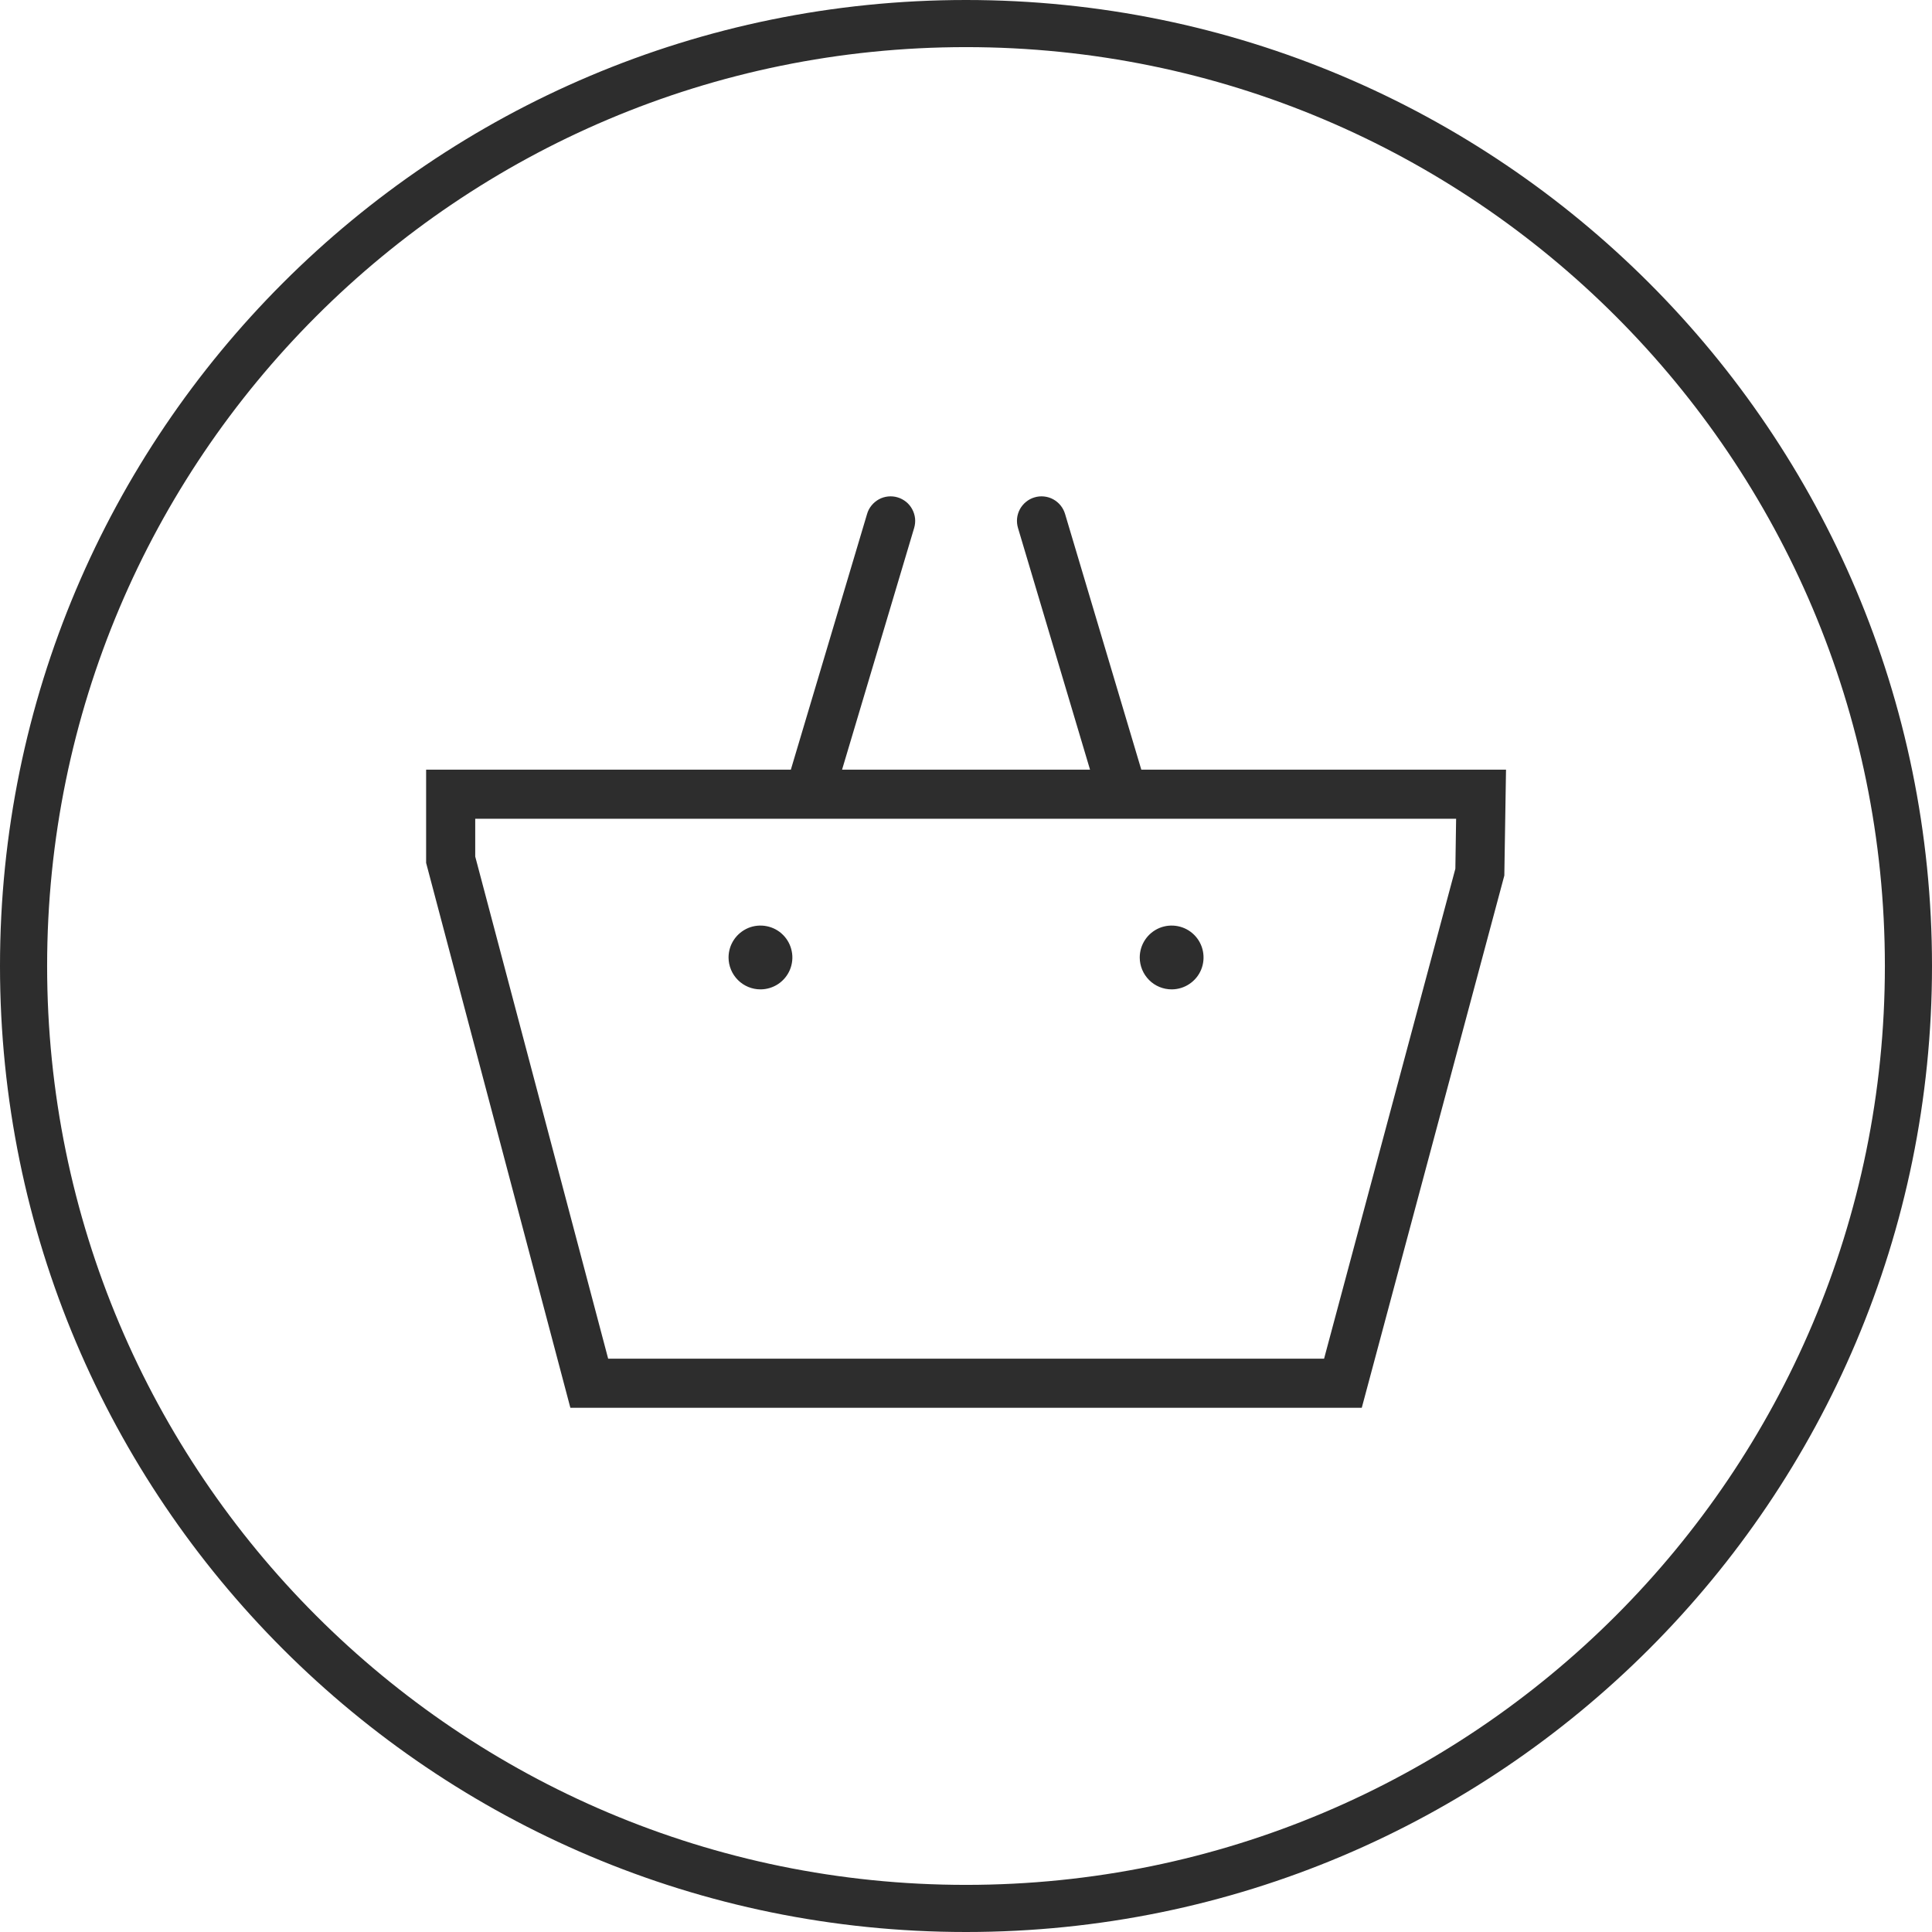
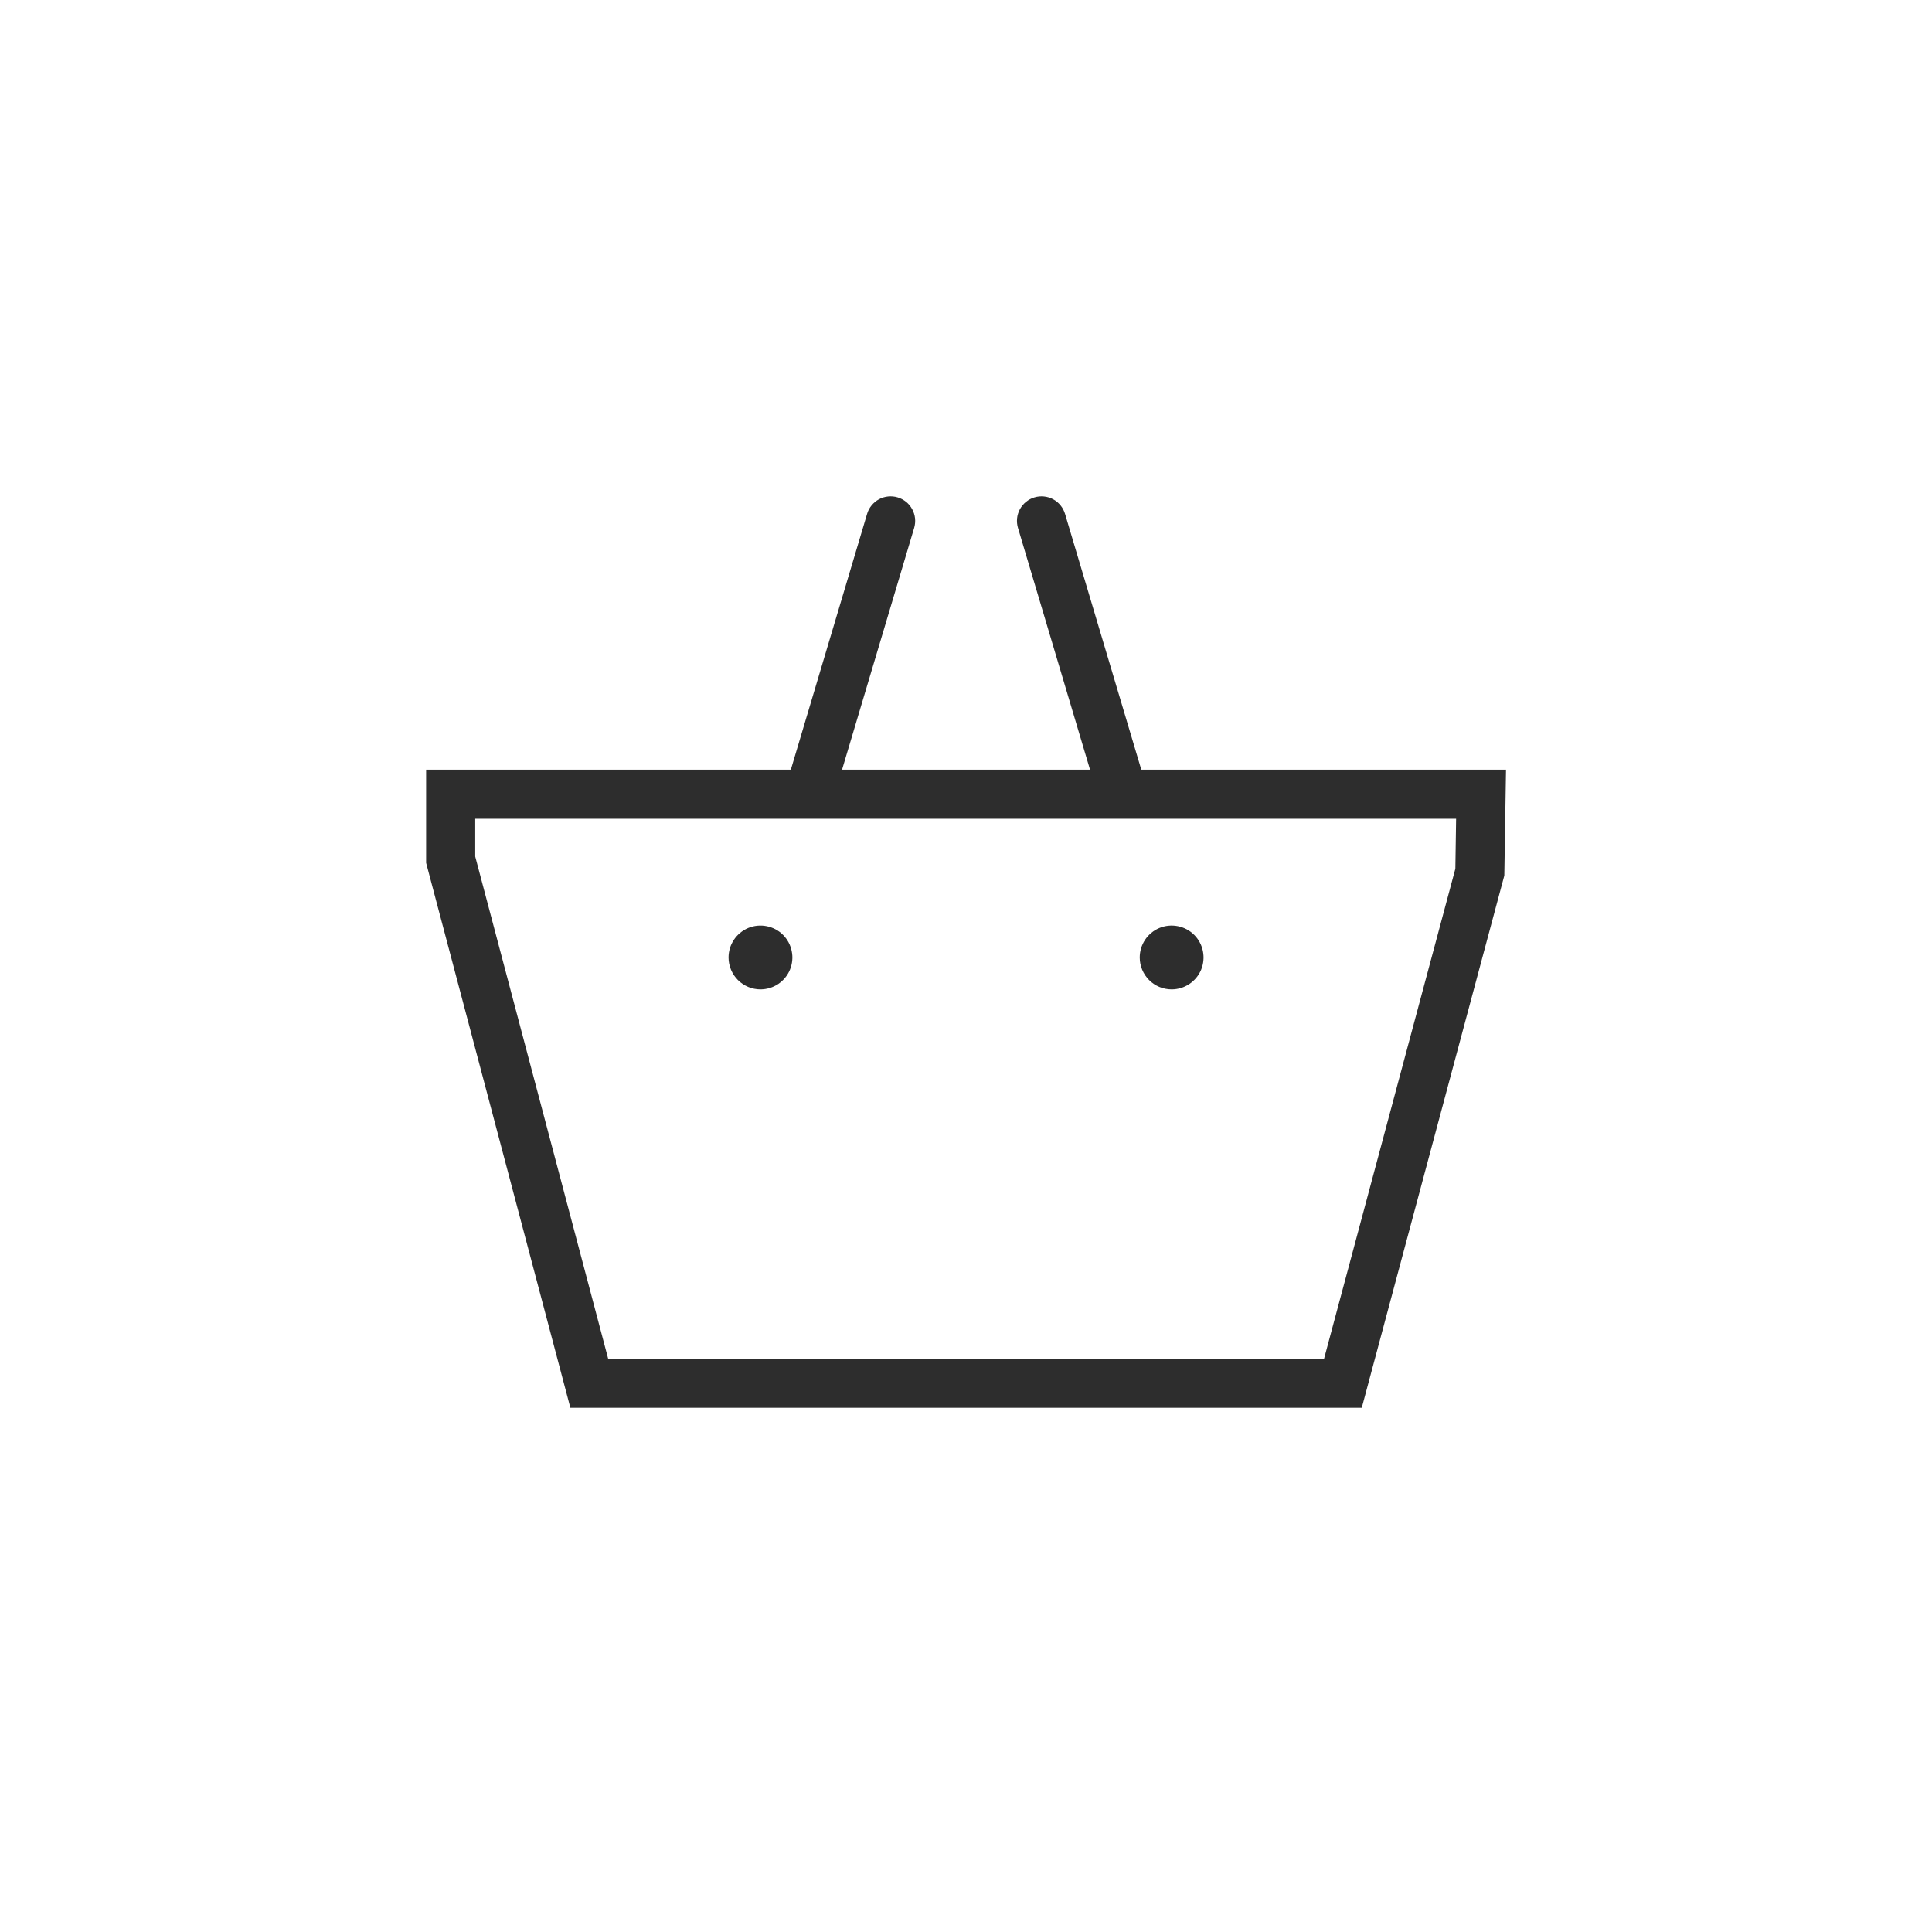
<svg xmlns="http://www.w3.org/2000/svg" width="41" height="41" viewBox="0 0 41 41" fill="none">
-   <path fill-rule="evenodd" clip-rule="evenodd" d="M20.5 40C31.27 40 40 31.27 40 20.5C40 9.73 31.27 1 20.5 1C9.73 1 1 9.73 1 20.5C1 31.27 9.73 40 20.5 40ZM20.5 41C31.822 41 41 31.822 41 20.5C41 9.178 31.822 0 20.5 0C9.178 0 0 9.178 0 20.5C0 31.822 9.178 41 20.5 41Z" fill="#2D2D2D" />
  <path d="M24.22 16.333L22.602 10.906C22.582 10.84 22.55 10.779 22.507 10.726C22.464 10.673 22.411 10.629 22.351 10.596C22.291 10.563 22.224 10.543 22.156 10.536C22.088 10.529 22.02 10.535 21.954 10.555C21.888 10.574 21.827 10.607 21.774 10.65C21.721 10.693 21.677 10.746 21.644 10.806C21.612 10.866 21.591 10.932 21.584 11C21.577 11.069 21.584 11.137 21.603 11.203L23.132 16.333H17.87L19.4 11.203C19.419 11.137 19.426 11.069 19.419 11C19.411 10.932 19.391 10.866 19.358 10.806C19.326 10.746 19.282 10.693 19.229 10.65C19.175 10.607 19.114 10.574 19.049 10.555C18.983 10.535 18.914 10.529 18.846 10.536C18.778 10.543 18.712 10.563 18.652 10.596C18.592 10.629 18.539 10.673 18.496 10.726C18.452 10.779 18.42 10.84 18.401 10.906L16.783 16.333H9.043V18.312L12.104 29.875H28.899L31.924 18.581L31.96 16.333H24.22ZM30.885 18.436L28.099 28.833H12.906L10.085 18.177V17.375H30.901L30.885 18.436ZM16.138 20.996C16.272 20.996 16.403 20.956 16.515 20.882C16.626 20.807 16.713 20.702 16.764 20.578C16.815 20.454 16.829 20.318 16.802 20.187C16.776 20.055 16.712 19.935 16.617 19.84C16.523 19.745 16.402 19.681 16.27 19.655C16.139 19.629 16.003 19.642 15.879 19.693C15.756 19.745 15.65 19.831 15.575 19.943C15.501 20.054 15.461 20.185 15.461 20.319C15.461 20.498 15.533 20.671 15.66 20.798C15.787 20.925 15.959 20.996 16.138 20.996ZM24.864 20.996C24.998 20.996 25.129 20.956 25.24 20.882C25.352 20.807 25.439 20.702 25.49 20.578C25.541 20.454 25.554 20.318 25.528 20.187C25.502 20.055 25.438 19.935 25.343 19.84C25.248 19.745 25.128 19.681 24.996 19.655C24.865 19.629 24.729 19.642 24.605 19.693C24.481 19.745 24.376 19.831 24.301 19.943C24.227 20.054 24.187 20.185 24.187 20.319C24.187 20.498 24.259 20.671 24.386 20.798C24.512 20.925 24.685 20.996 24.864 20.996Z" fill="#2D2D2D" />
</svg>